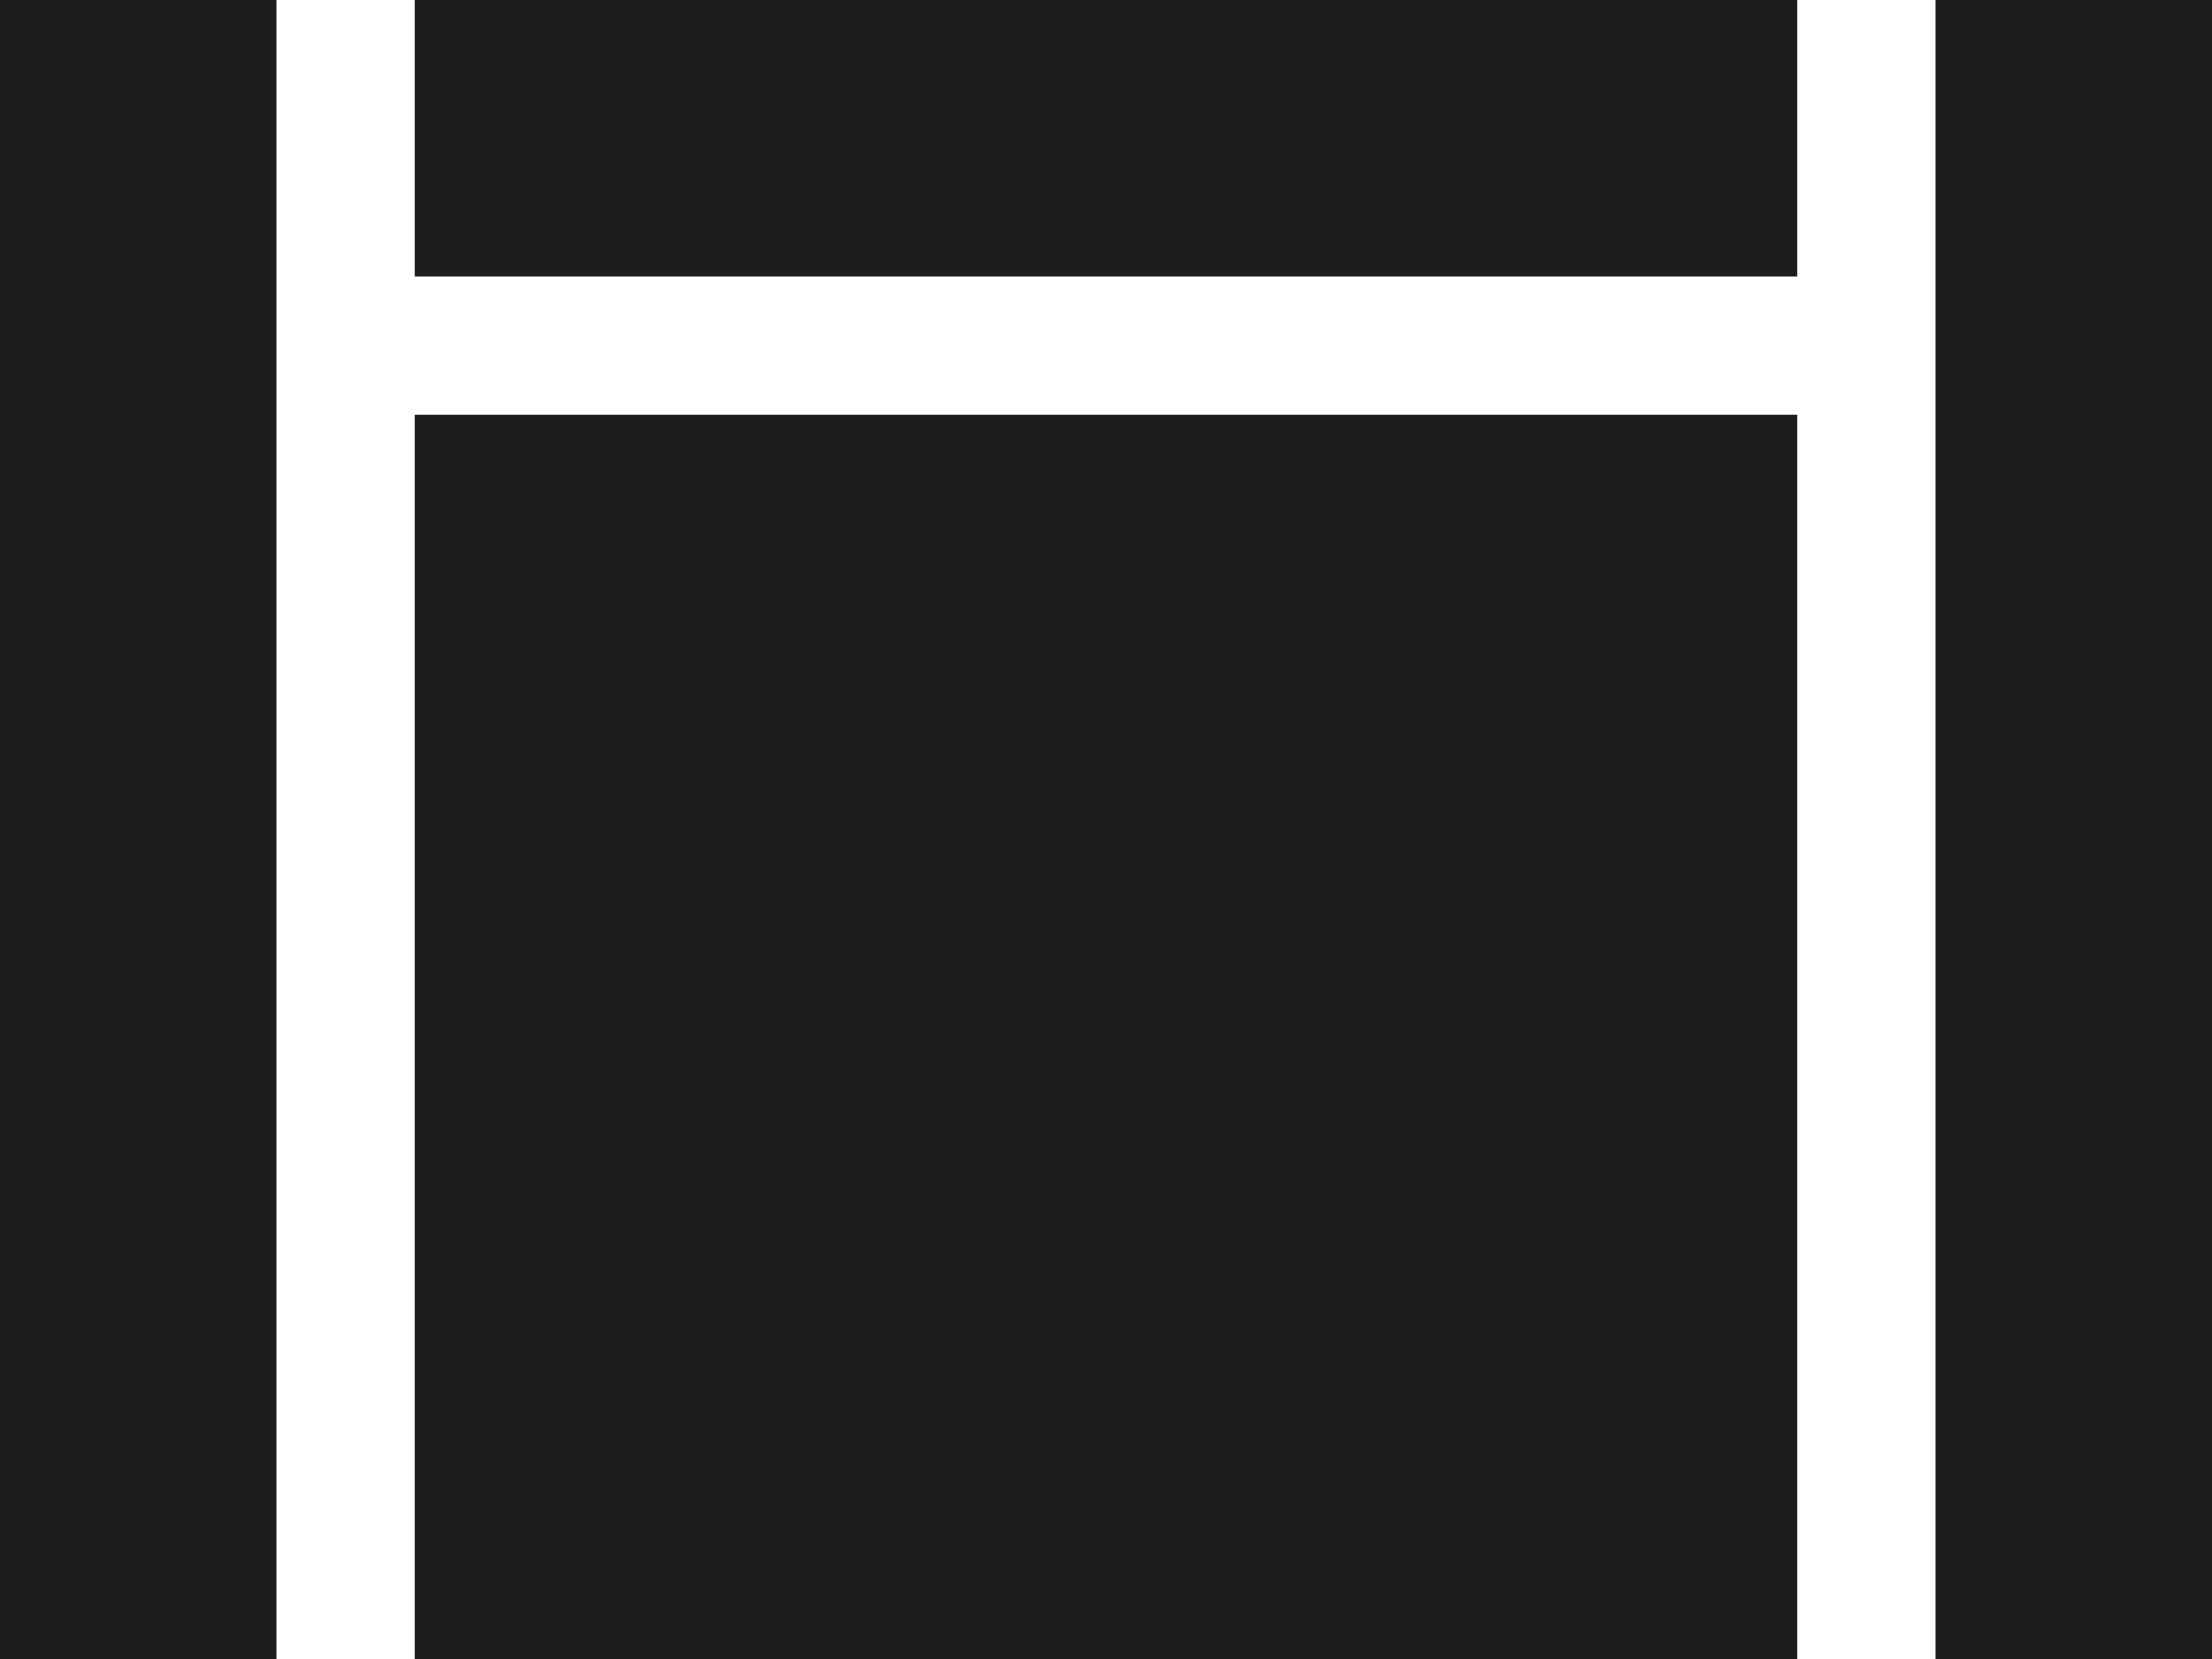
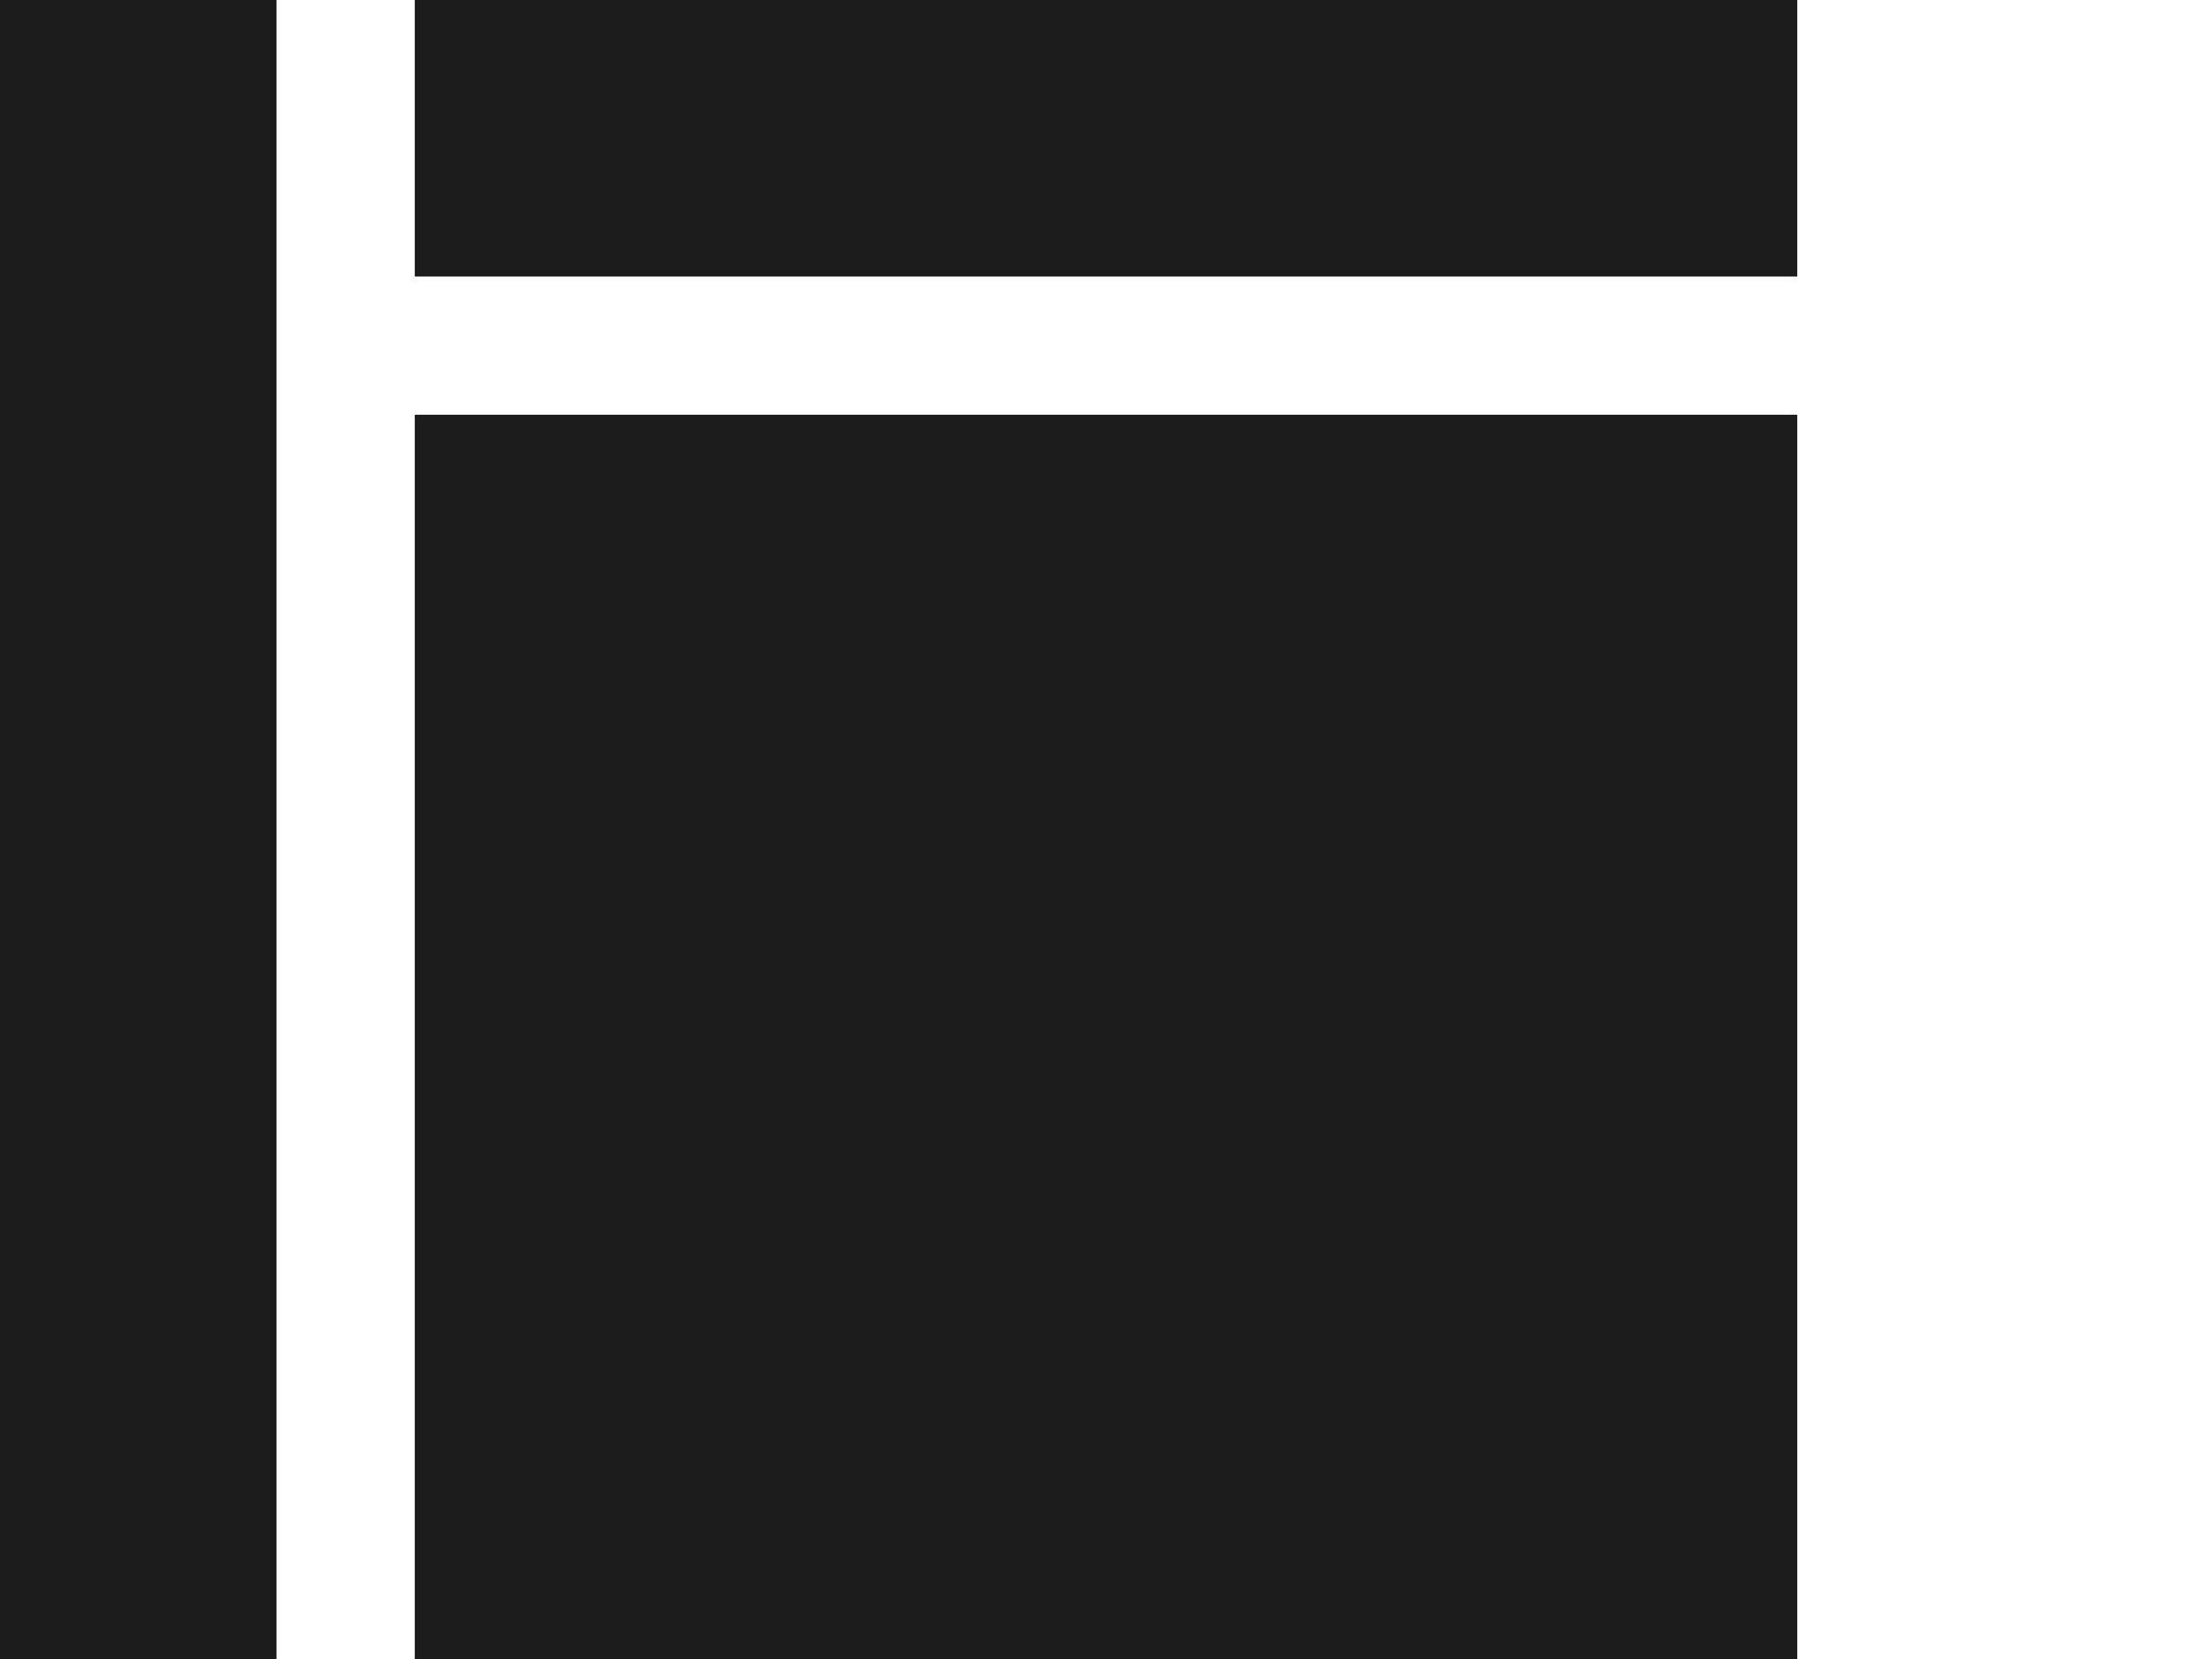
<svg xmlns="http://www.w3.org/2000/svg" fill="none" viewBox="0 0 16 12" height="12" width="16">
  <rect fill="#1C1C1C" transform="matrix(0 -1 1 0 0 12)" height="2" width="12" />
  <rect fill="#1C1C1C" transform="translate(3)" height="2" width="10" />
  <rect fill="#1C1C1C" transform="translate(3 3)" height="9" width="10" />
-   <rect fill="#1C1C1C" transform="matrix(0 -1 1 0 14 12)" height="2" width="12" />
</svg>